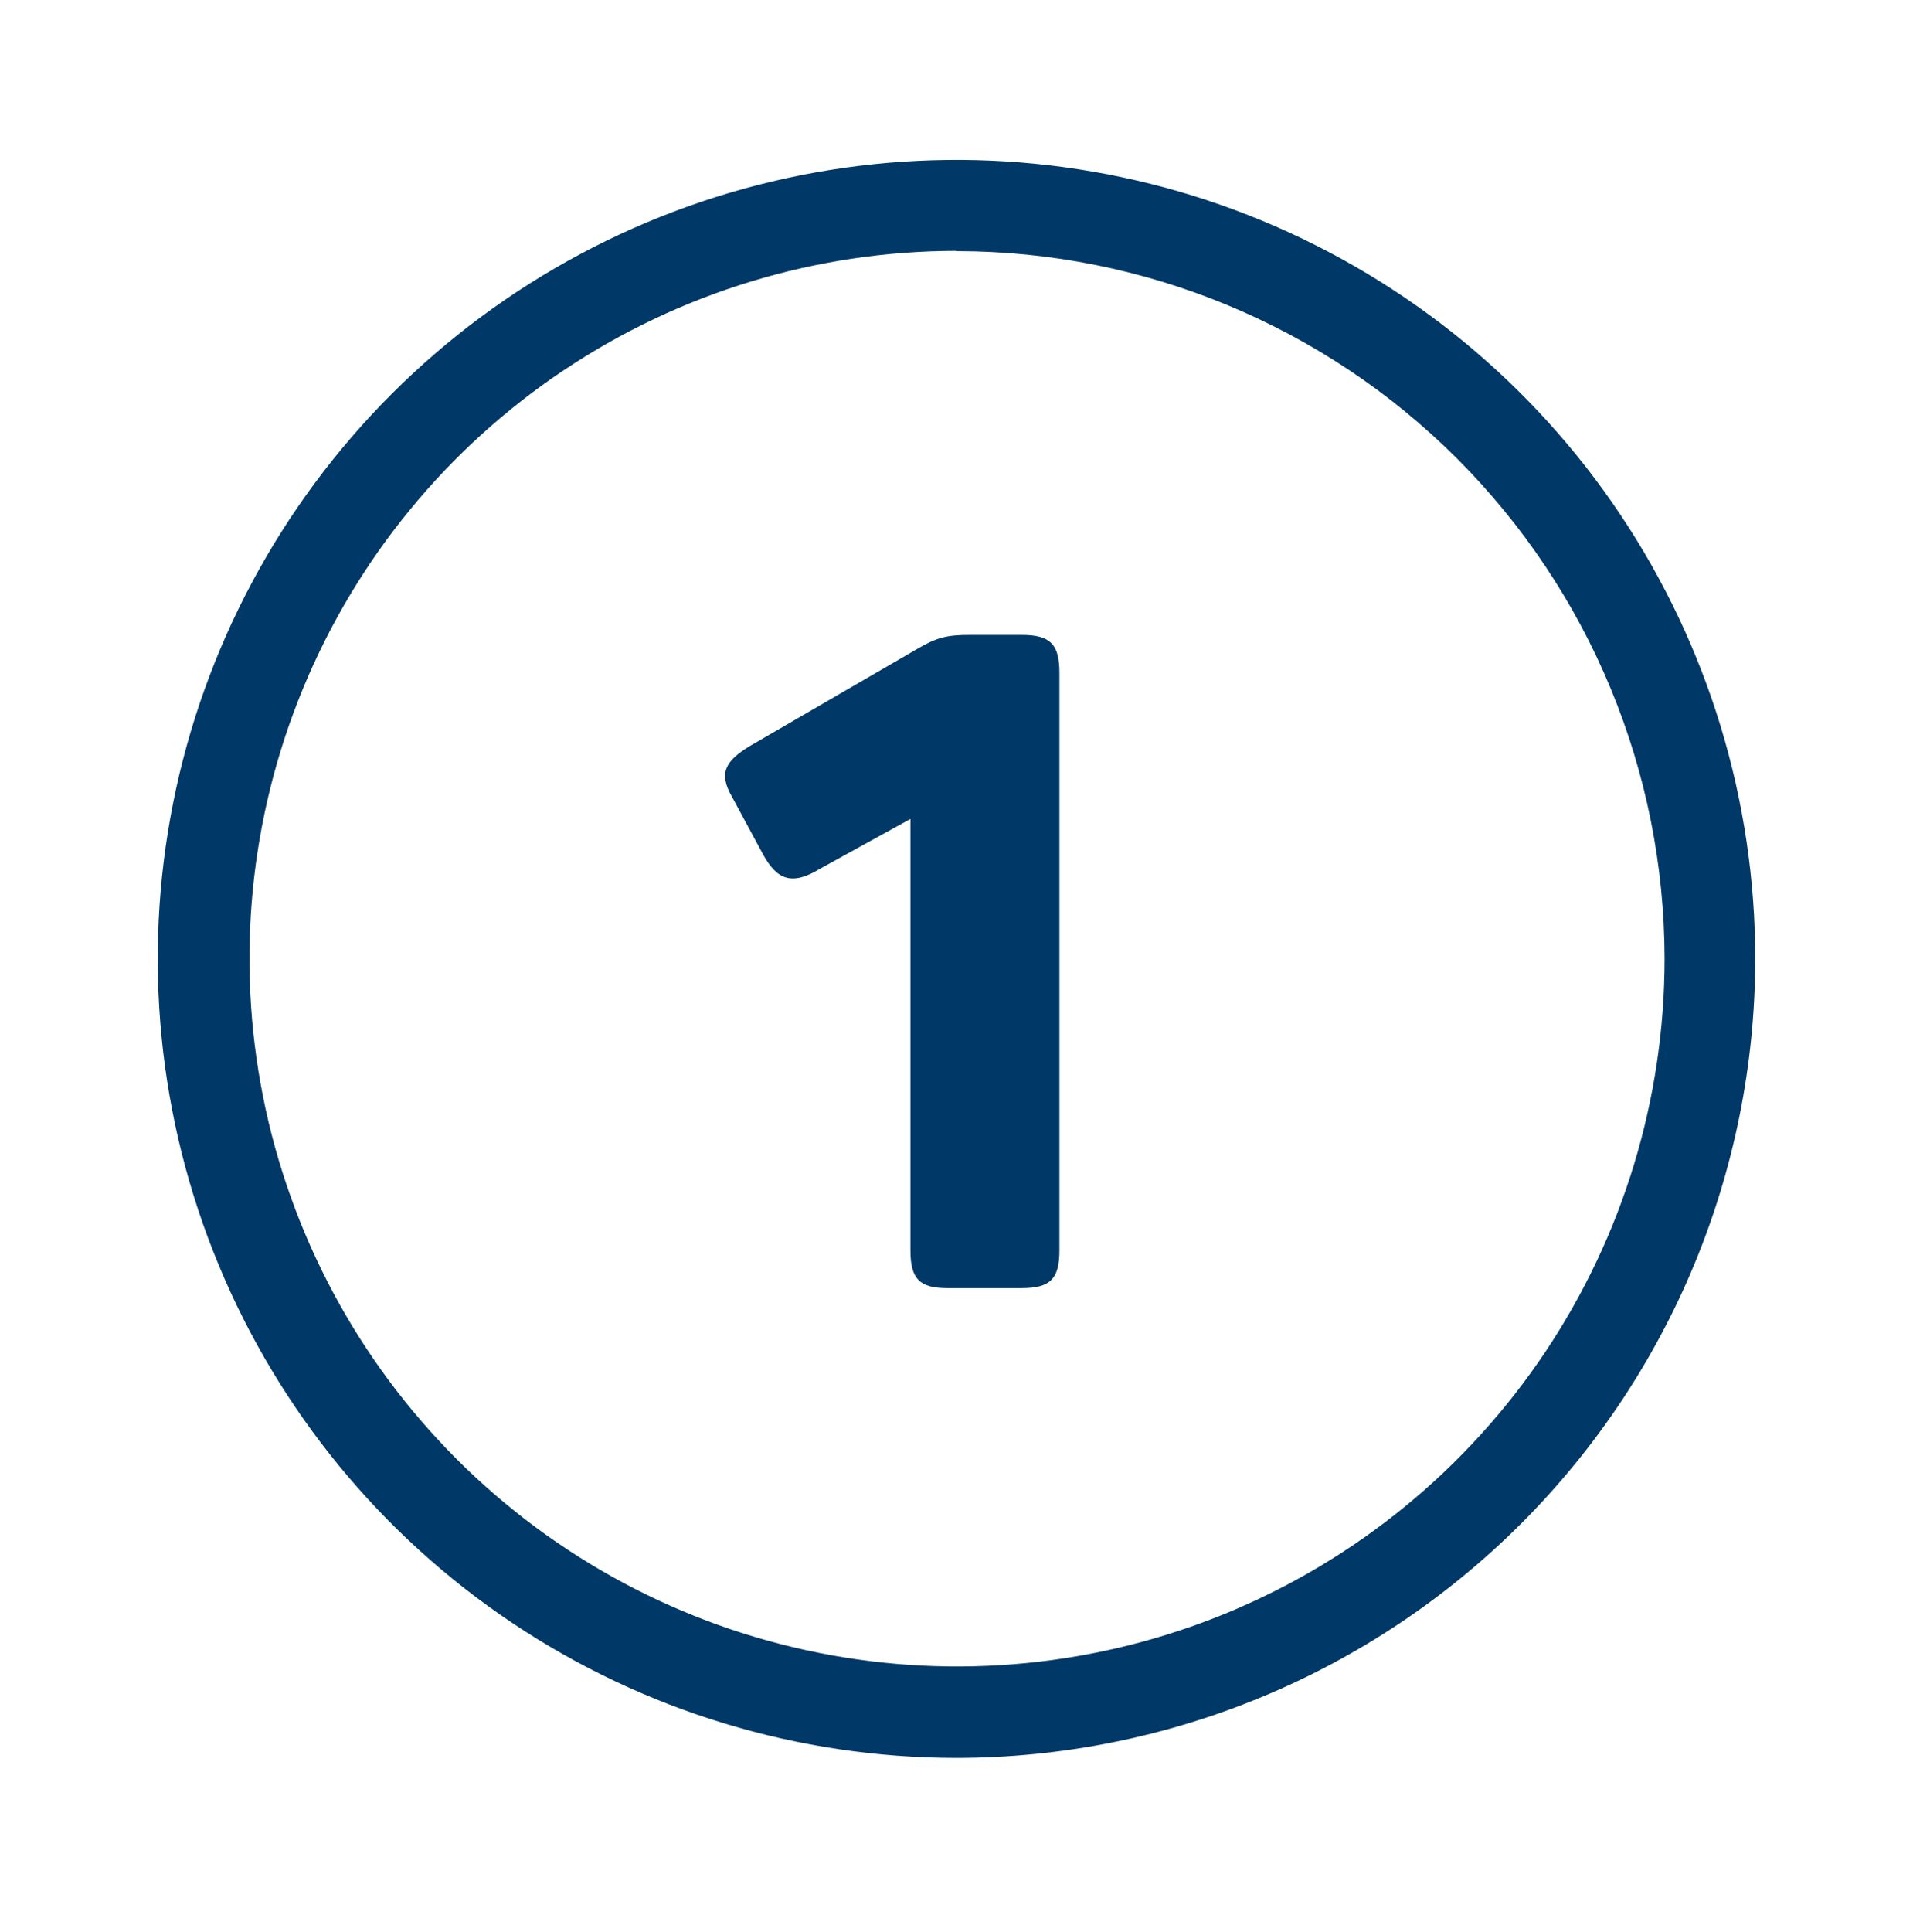
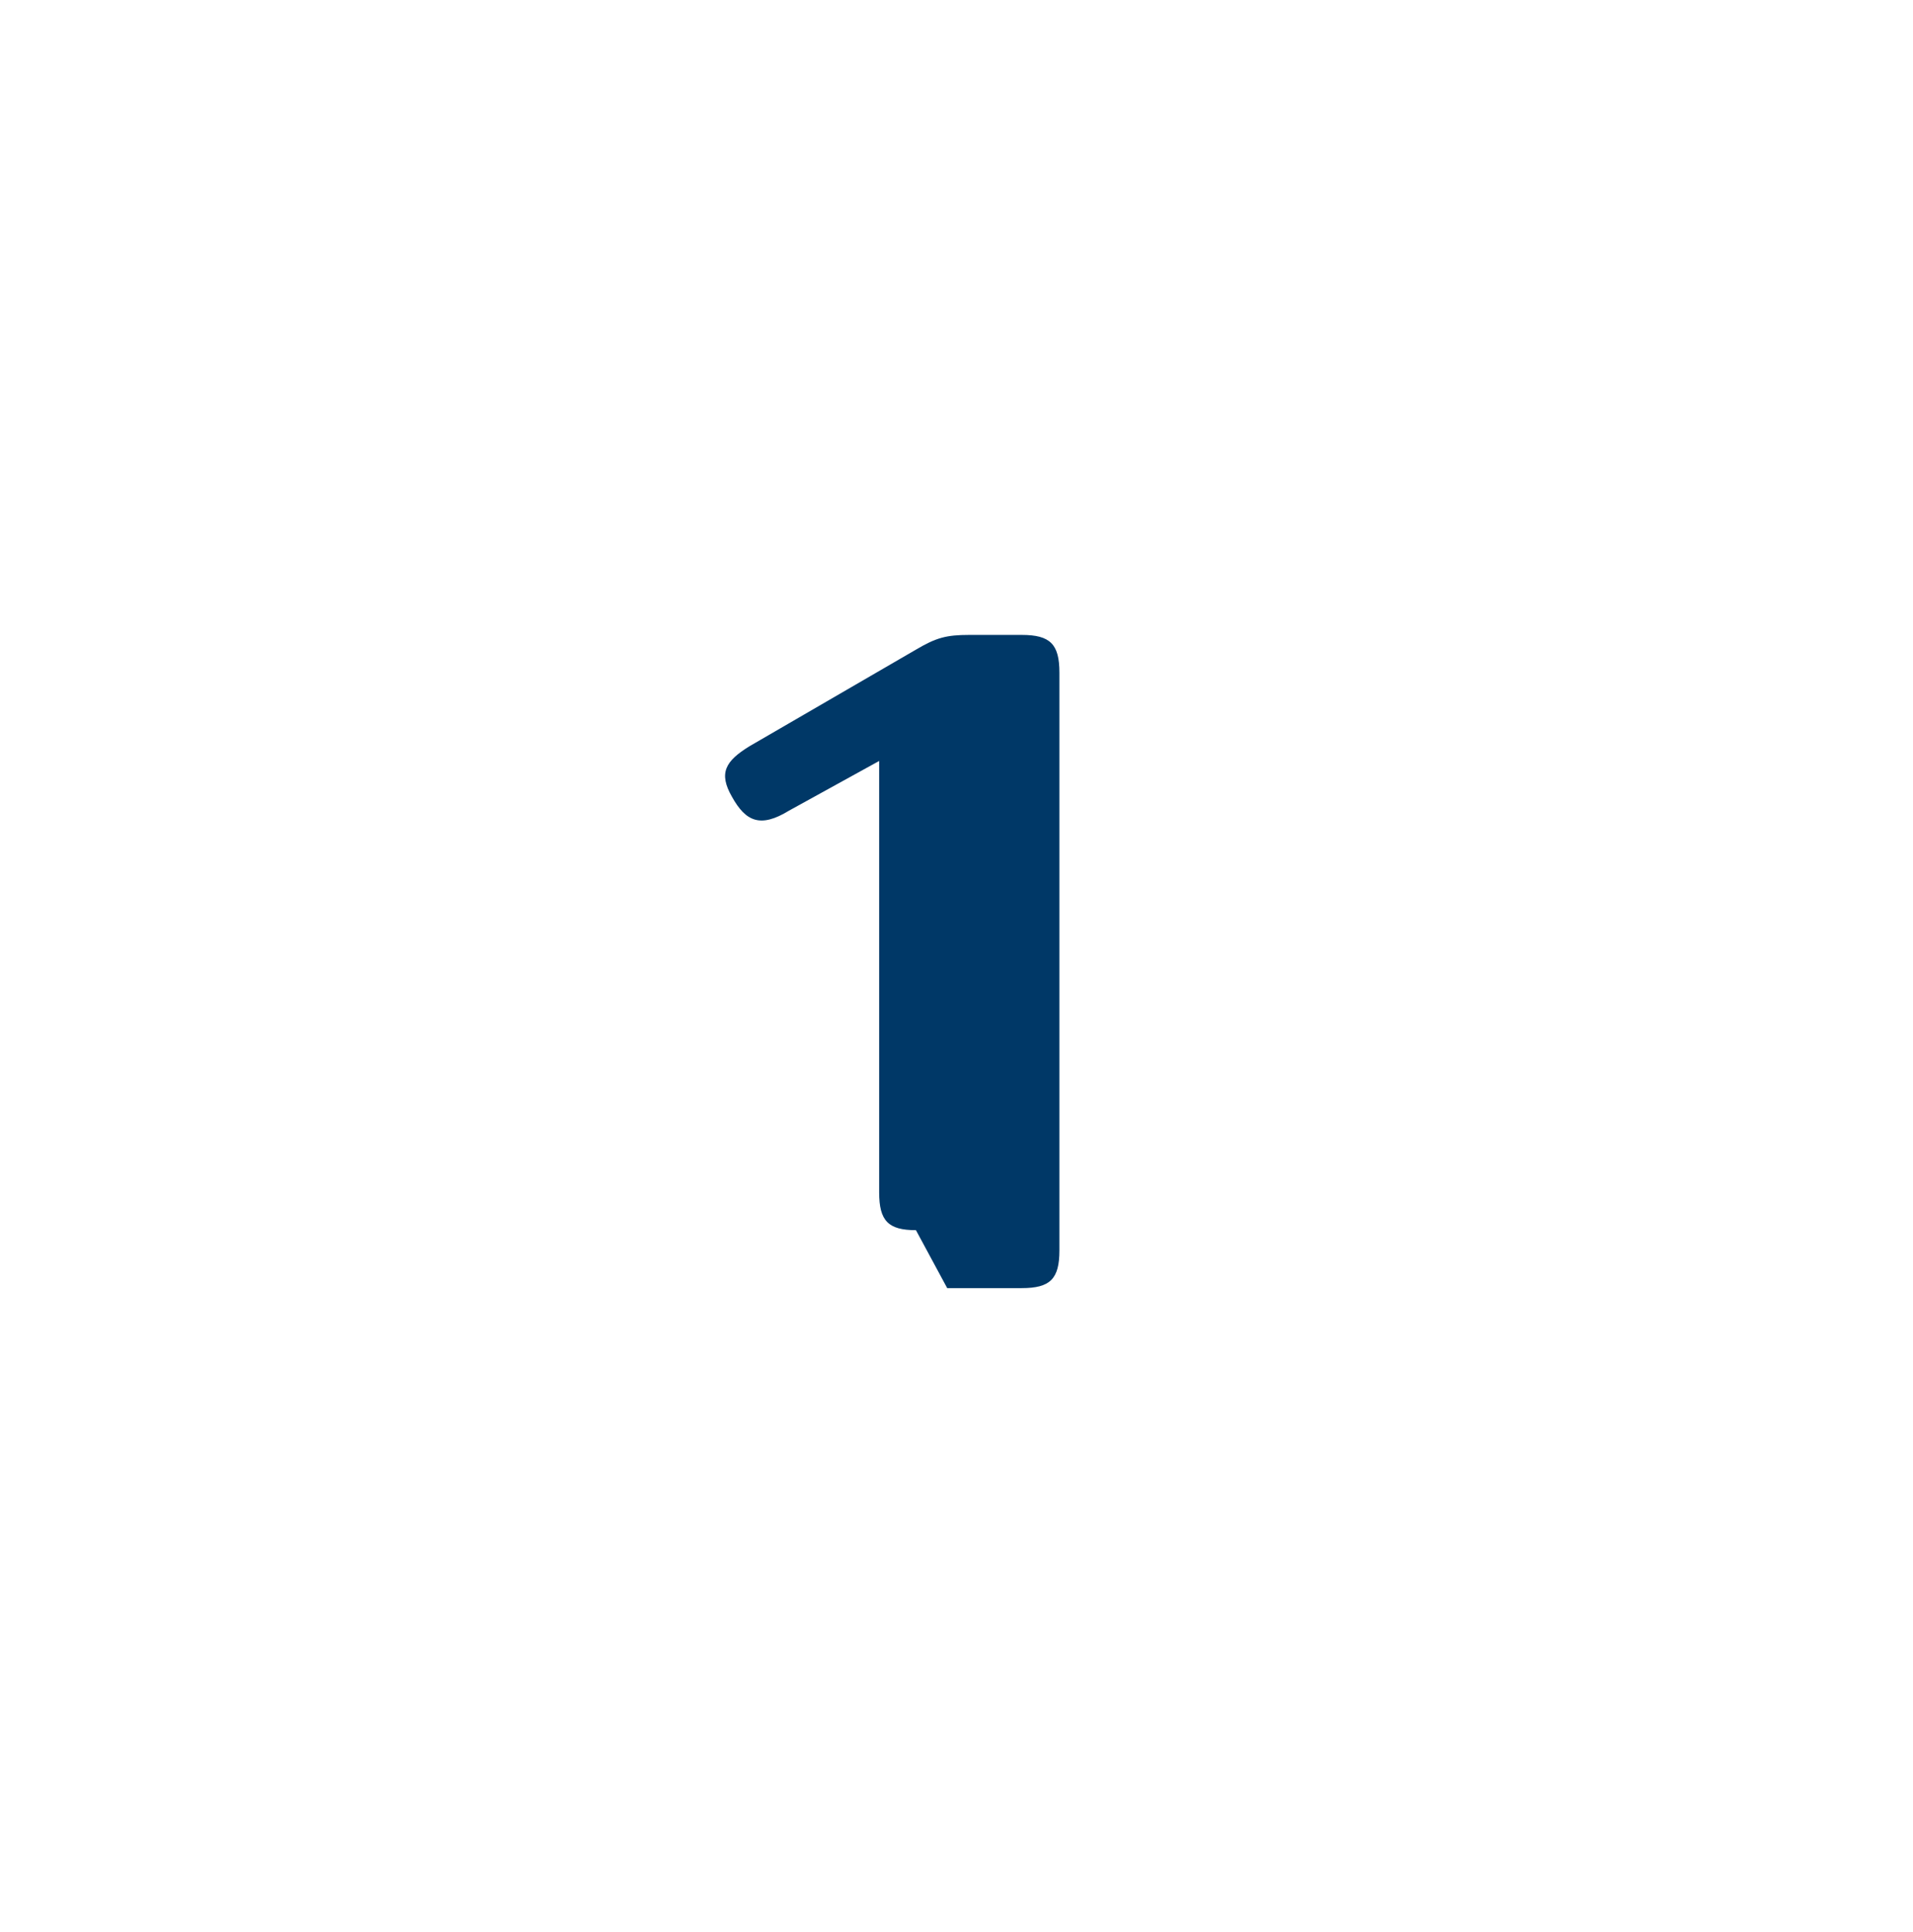
<svg xmlns="http://www.w3.org/2000/svg" fill="none" height="105" viewBox="0 0 104 105" width="104">
  <g fill="#003867">
-     <path d="m52 95.537c-8.588 0-16.984-2.547-24.125-7.318-7.141-4.771-12.707-11.553-15.993-19.488-3.287-7.935-4.147-16.666-2.471-25.089 1.675-8.423 5.811-16.161 11.884-22.233s13.81-10.209 22.233-11.884c8.423-1.675 17.154-.816 25.089 2.471 7.935 3.287 14.716 8.852 19.488 15.993 4.771 7.141 7.318 15.536 7.318 24.125-.011 11.513-4.59 22.552-12.731 30.692-8.141 8.141-19.179 12.72-30.693 12.731zm0-81.904c-7.606.006-15.04 2.266-21.362 6.496-6.322 4.229-11.248 10.238-14.155 17.267-2.908 7.029-3.666 14.761-2.18 22.221 1.486 7.46 5.151 14.311 10.53 19.689s12.232 9.039 19.692 10.523c7.46 1.484 15.193.722 22.22-2.188s13.034-7.838 17.262-14.162c4.227-6.323 6.485-13.758 6.488-21.364-.011-10.204-4.071-19.985-11.289-27.198s-17.003-11.265-27.206-11.269z" />
-     <path d="m51.495 70.006h4.05c1.55 0 2.05-.5 2.05-2.05v-31.4c0-1.55-.5-2.05-2.05-2.05h-2.85c-1.25 0-1.8.15-2.9.8l-9.05 5.25c-1.3.8-1.7 1.45-.95 2.75l1.7 3.15c.75 1.35 1.55 1.7 3.1.75l4.9-2.7v23.45c0 1.55.5 2.05 2 2.05z" />
+     <path d="m51.495 70.006h4.05c1.55 0 2.05-.5 2.05-2.05v-31.4c0-1.55-.5-2.05-2.05-2.05h-2.85c-1.25 0-1.8.15-2.9.8l-9.05 5.25c-1.3.8-1.7 1.45-.95 2.75c.75 1.35 1.55 1.7 3.1.75l4.9-2.7v23.45c0 1.55.5 2.05 2 2.05z" />
  </g>
</svg>